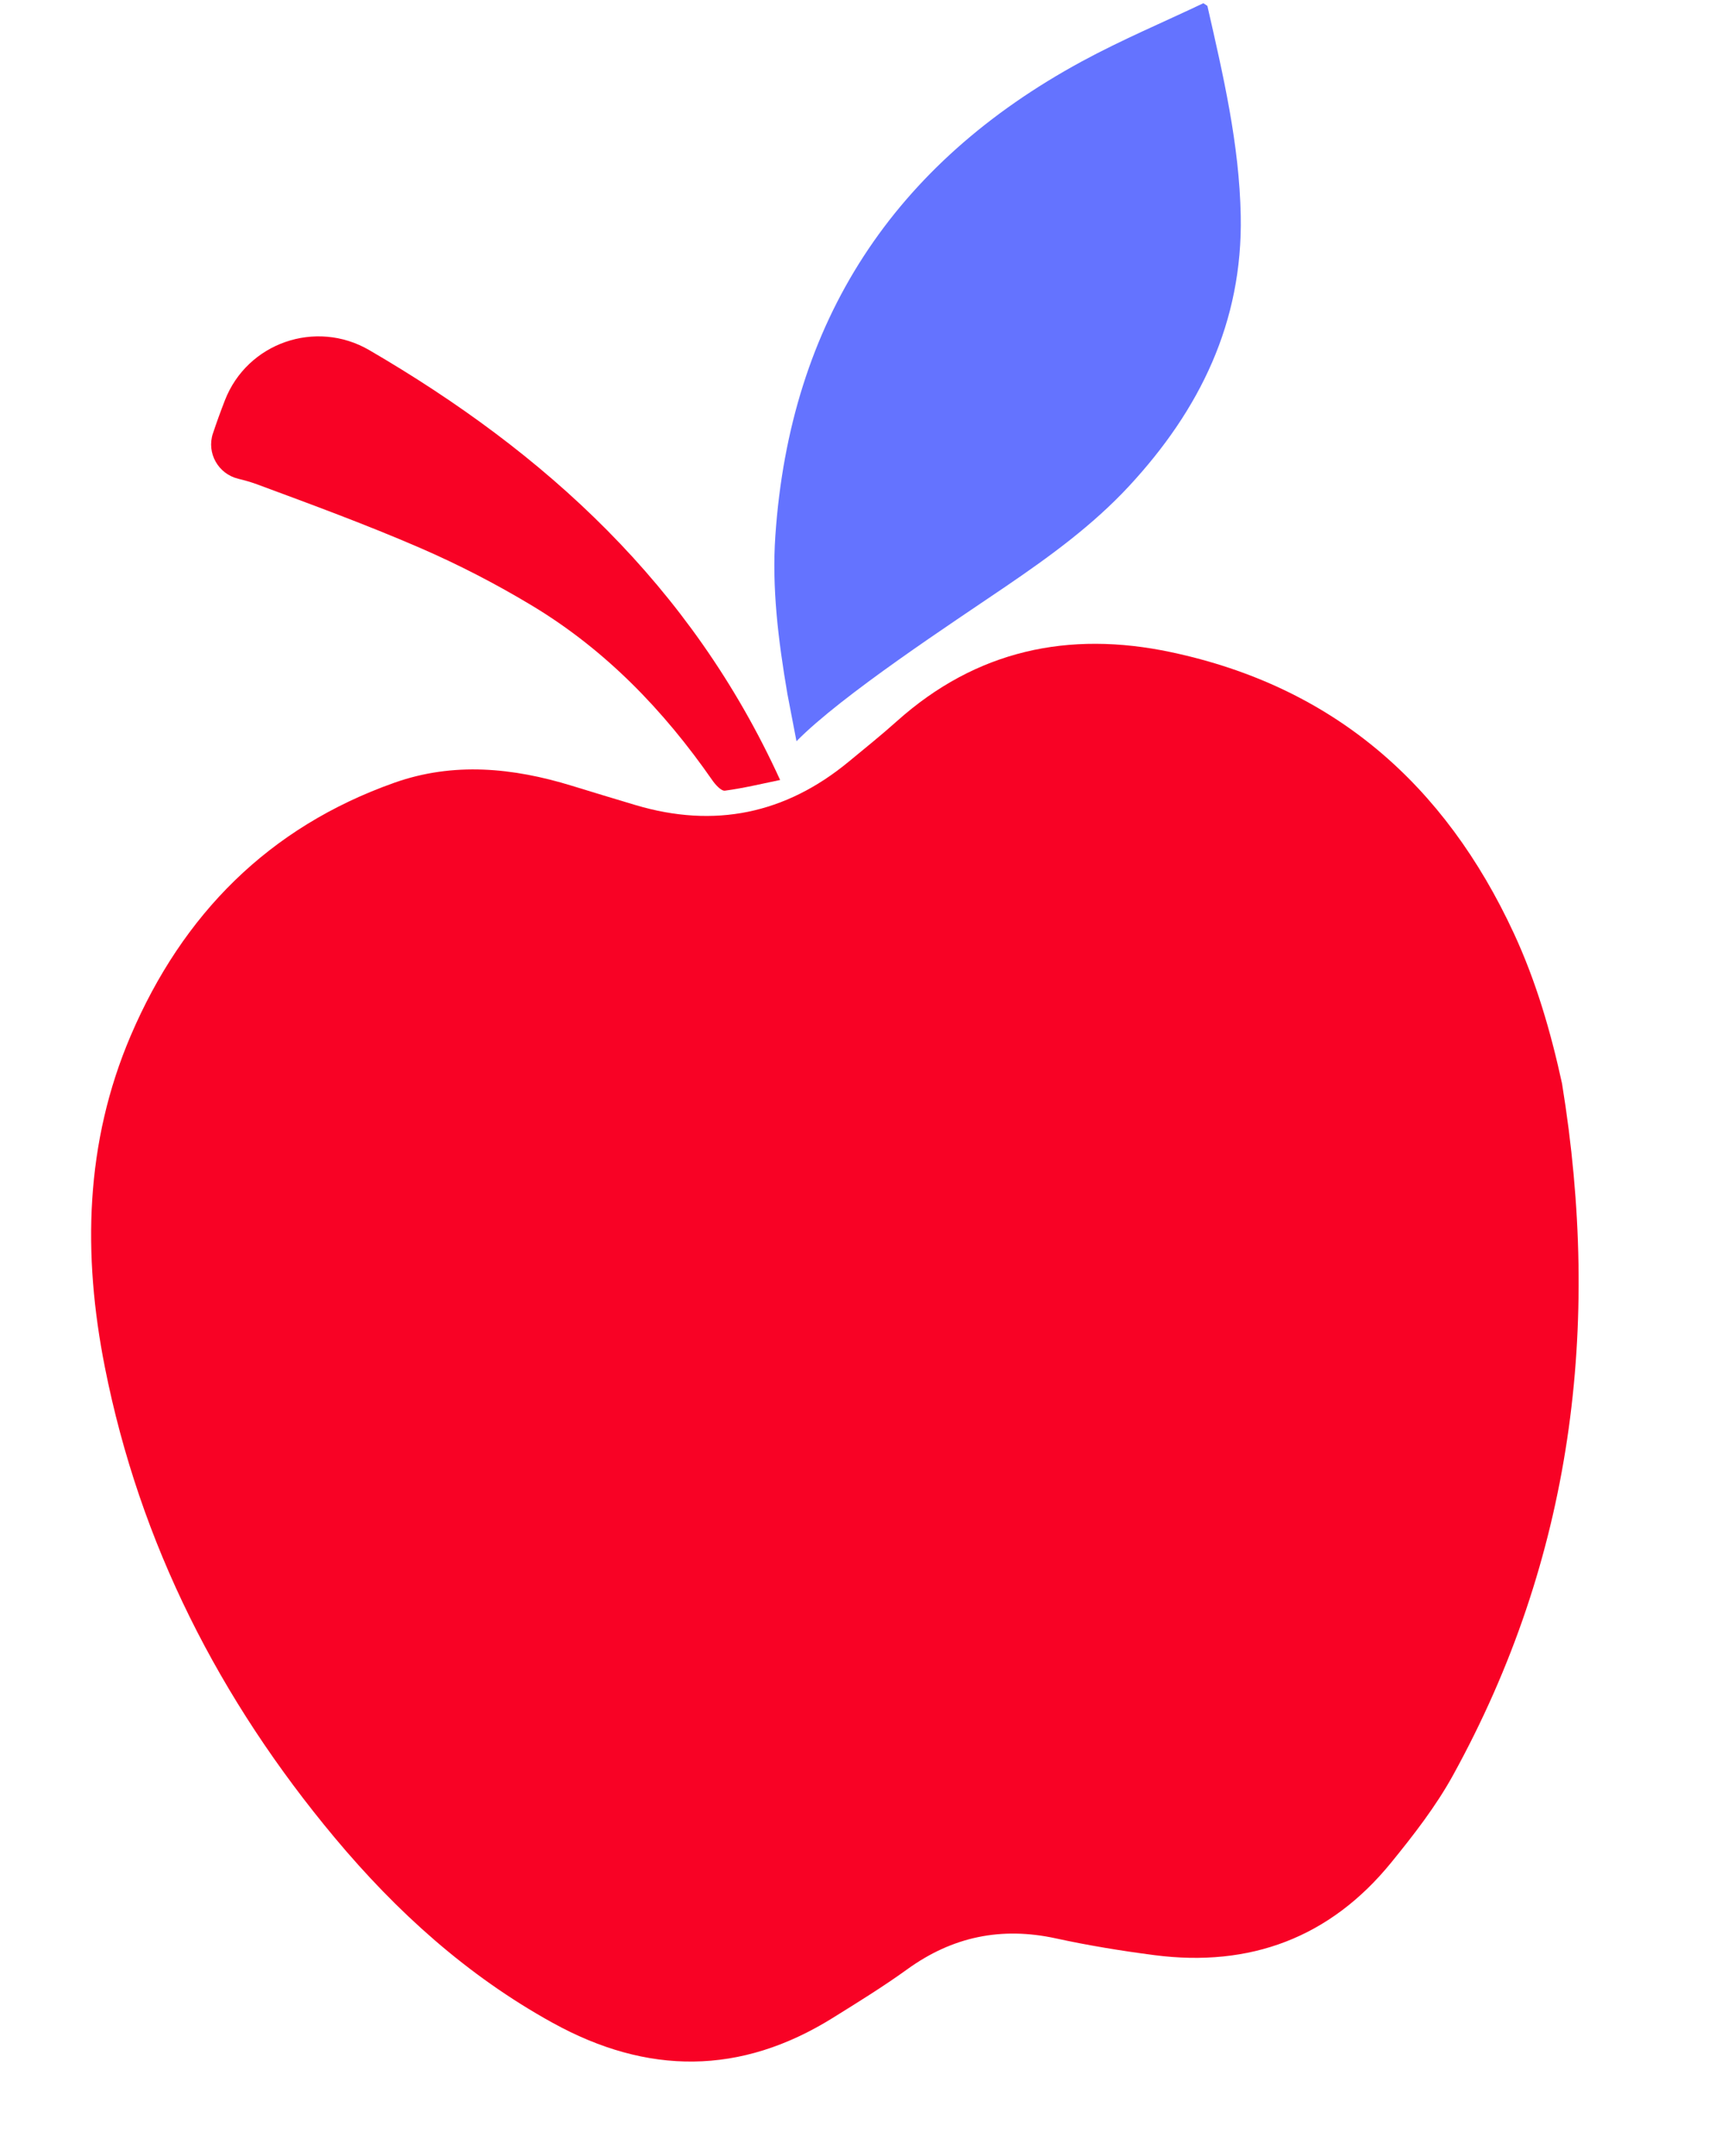
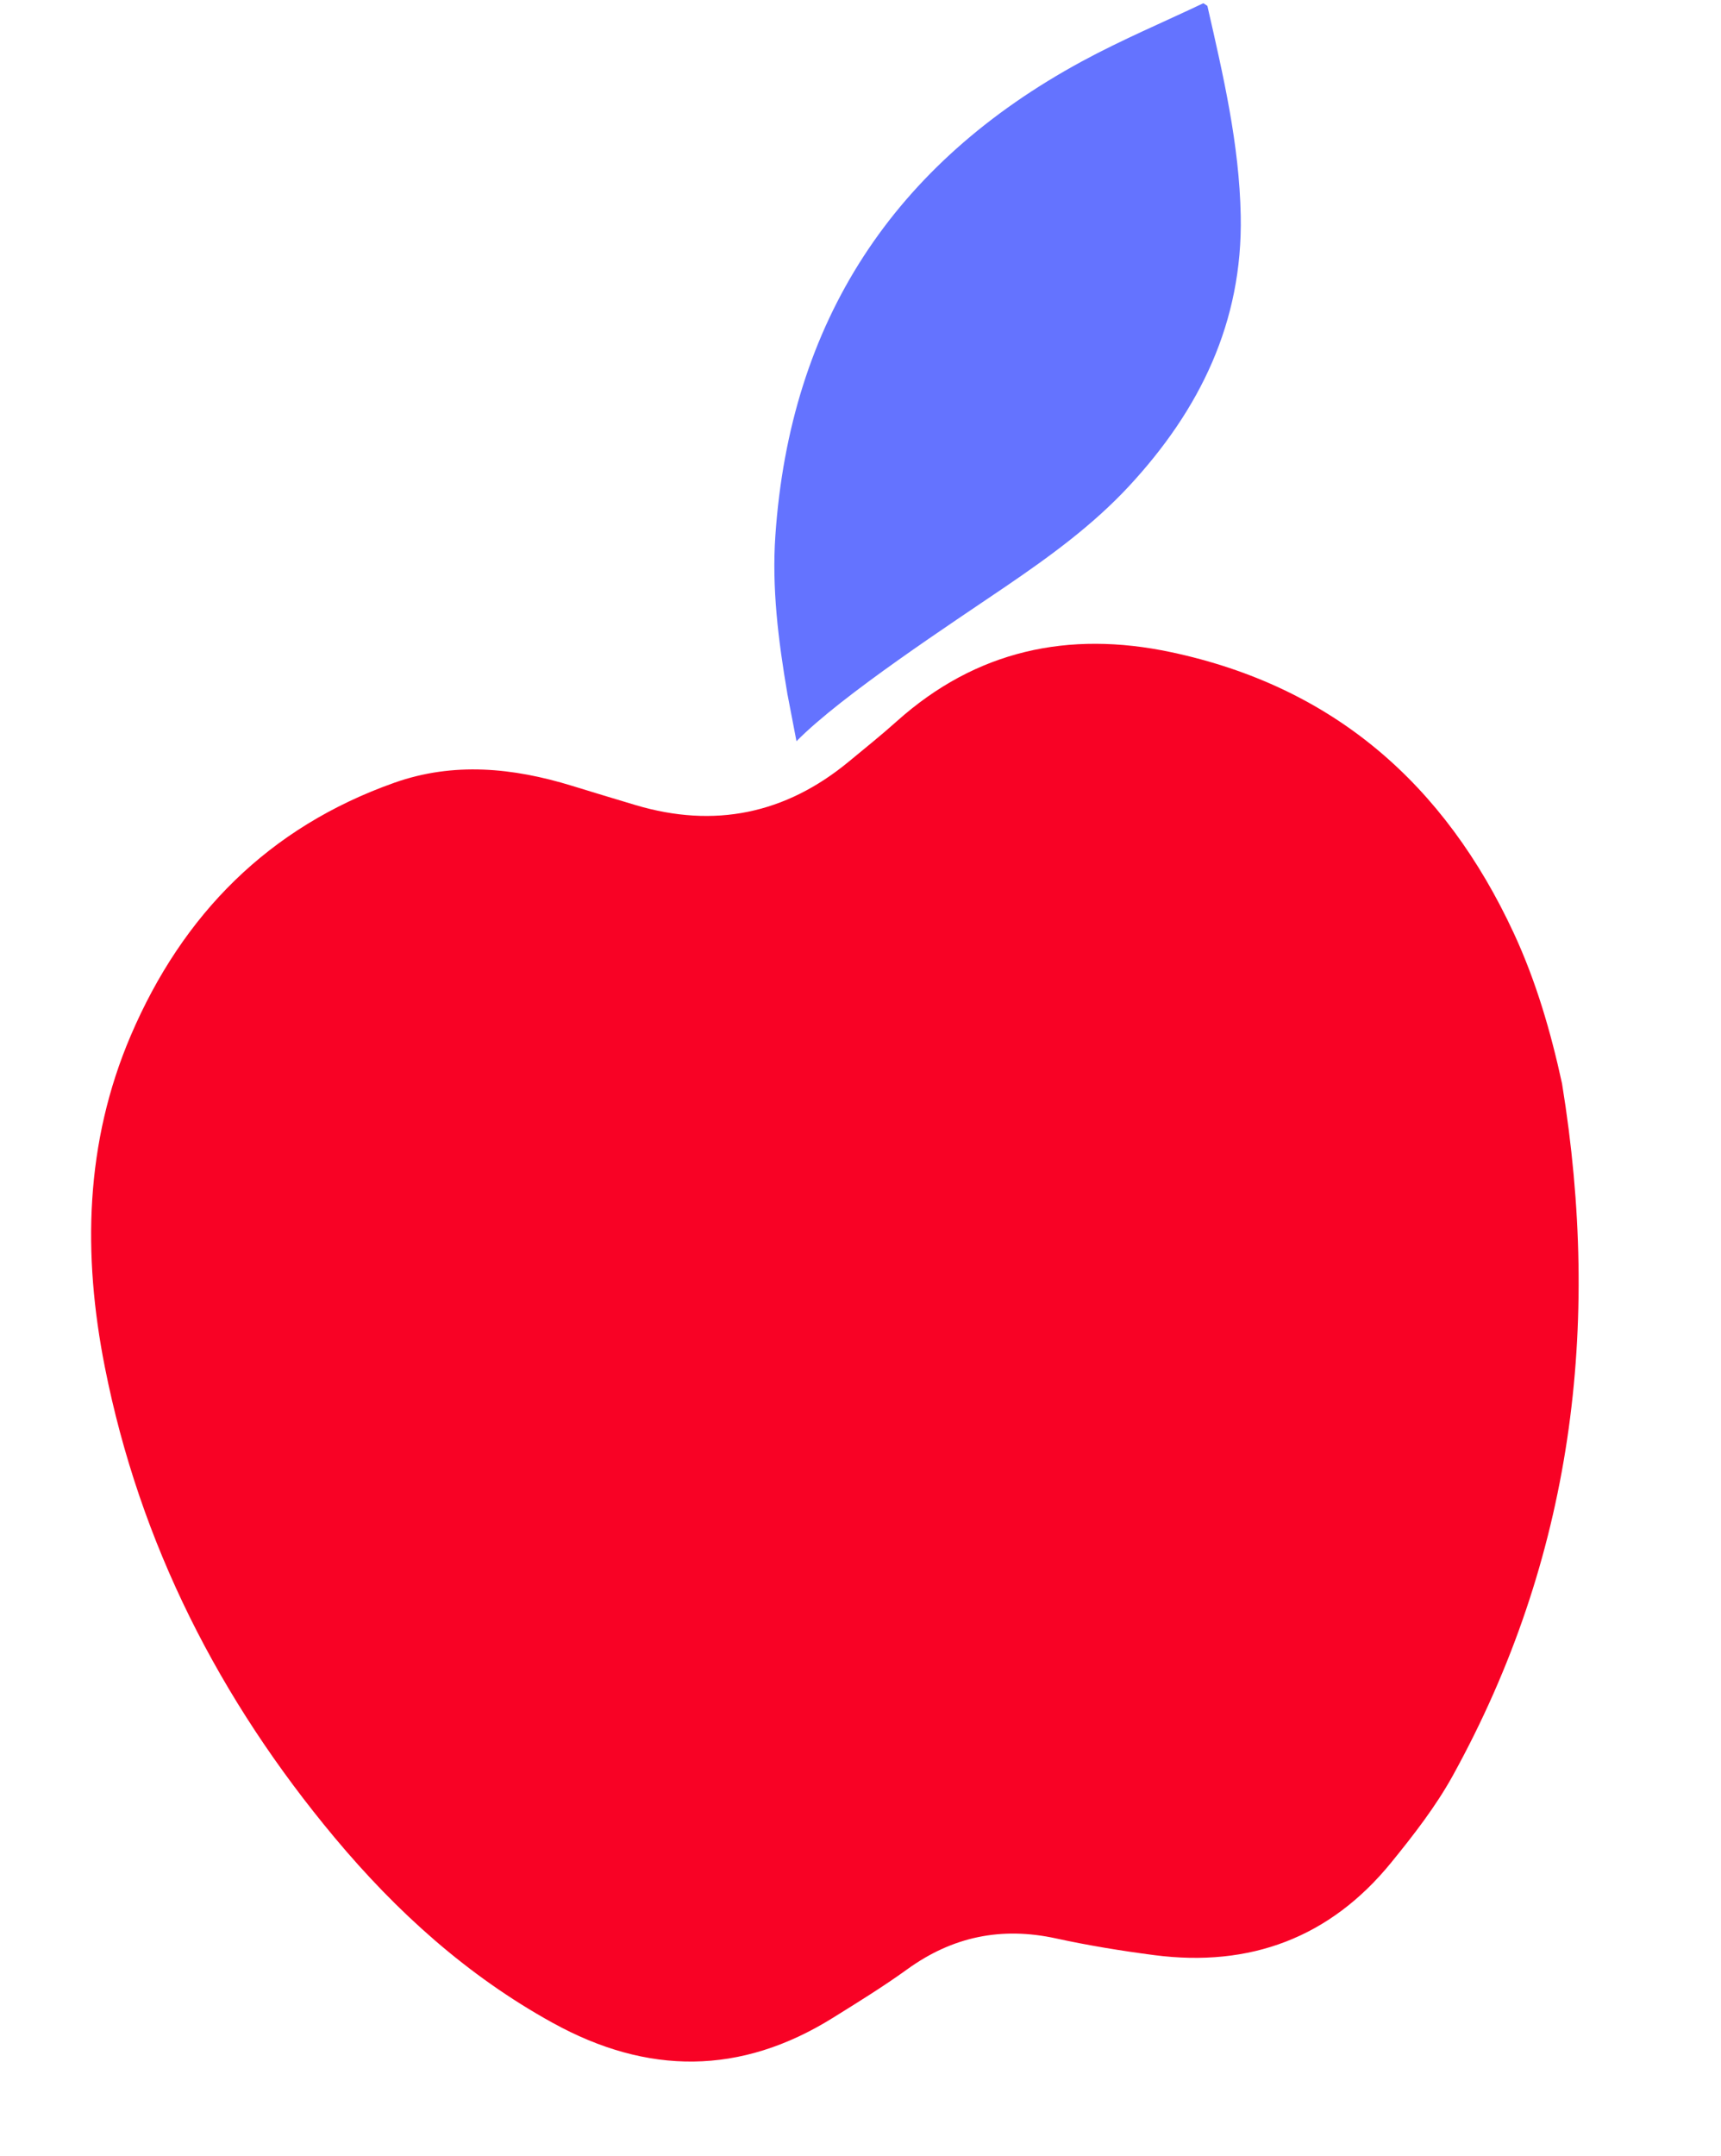
<svg xmlns="http://www.w3.org/2000/svg" width="710" height="889" viewBox="0 0 710 889" fill="none">
  <path d="M644.446 446.94C660.692 546.886 648.782 642.492 599.394 732.026C592.34 744.803 583.184 756.582 573.932 767.947C548.69 798.941 515.67 811.215 476.235 806.105C462.621 804.338 449.02 802.123 435.614 799.201C413.127 794.298 392.939 798.454 374.297 811.929C364.414 819.068 353.985 825.488 343.622 831.941C305.528 855.685 267.11 855.6 228.004 834.021C192.818 814.613 163.632 788.252 138.096 757.701C90.597 700.844 57.715 636.64 43.258 563.677C34.055 517.232 35.028 471.14 53.95 426.946C75.345 376.989 110.864 341.069 162.695 322.72C187.082 314.087 211.603 316.513 235.887 323.964C244.645 326.655 253.421 329.319 262.198 331.936C294.726 341.621 324.071 335.59 350.215 313.976C356.832 308.501 363.554 303.132 369.955 297.397C402.695 268.087 440.819 259.932 483.065 268.88C550.13 283.085 596.026 323.364 624.514 384.745C633.73 404.599 639.799 425.496 644.46 446.949L644.446 446.94Z" fill="#F80225" />
  <path d="M324.837 286.086C326.25 283.666 324.056 287.534 324.837 286.086C321.027 263.697 318.395 242.32 319.879 220.802C325.961 132.418 368.696 67.404 446.328 25.31C462.735 16.414 480.014 9.142 496.444 1.33C497.59 2.126 498.079 2.283 498.13 2.53C504.631 31.03 511.303 59.506 511.866 88.964C512.706 132.812 494.98 168.953 465.815 200.399C450.757 216.629 432.986 229.504 414.809 241.877C393.003 256.713 347.34 286.549 328.588 305.608" fill="#6473FF" />
-   <path d="M87.84 178.729C89.234 174.498 90.918 169.857 92.757 165.114C101.979 141.309 130.298 131.52 152.362 144.365C224.668 186.462 285.145 241.177 321.837 321.589C314.32 323.127 306.75 324.981 299.077 325.99C297.54 326.2 295.146 323.54 293.869 321.706C273.802 292.822 249.748 267.916 219.517 249.718C204.669 240.781 189.116 232.749 173.214 225.866C151.171 216.329 128.575 208.03 106.027 199.685C103.519 198.759 100.936 198.035 98.312 197.401C90.037 195.407 85.164 186.816 87.829 178.731L87.84 178.729Z" fill="#F80225" />
</svg>